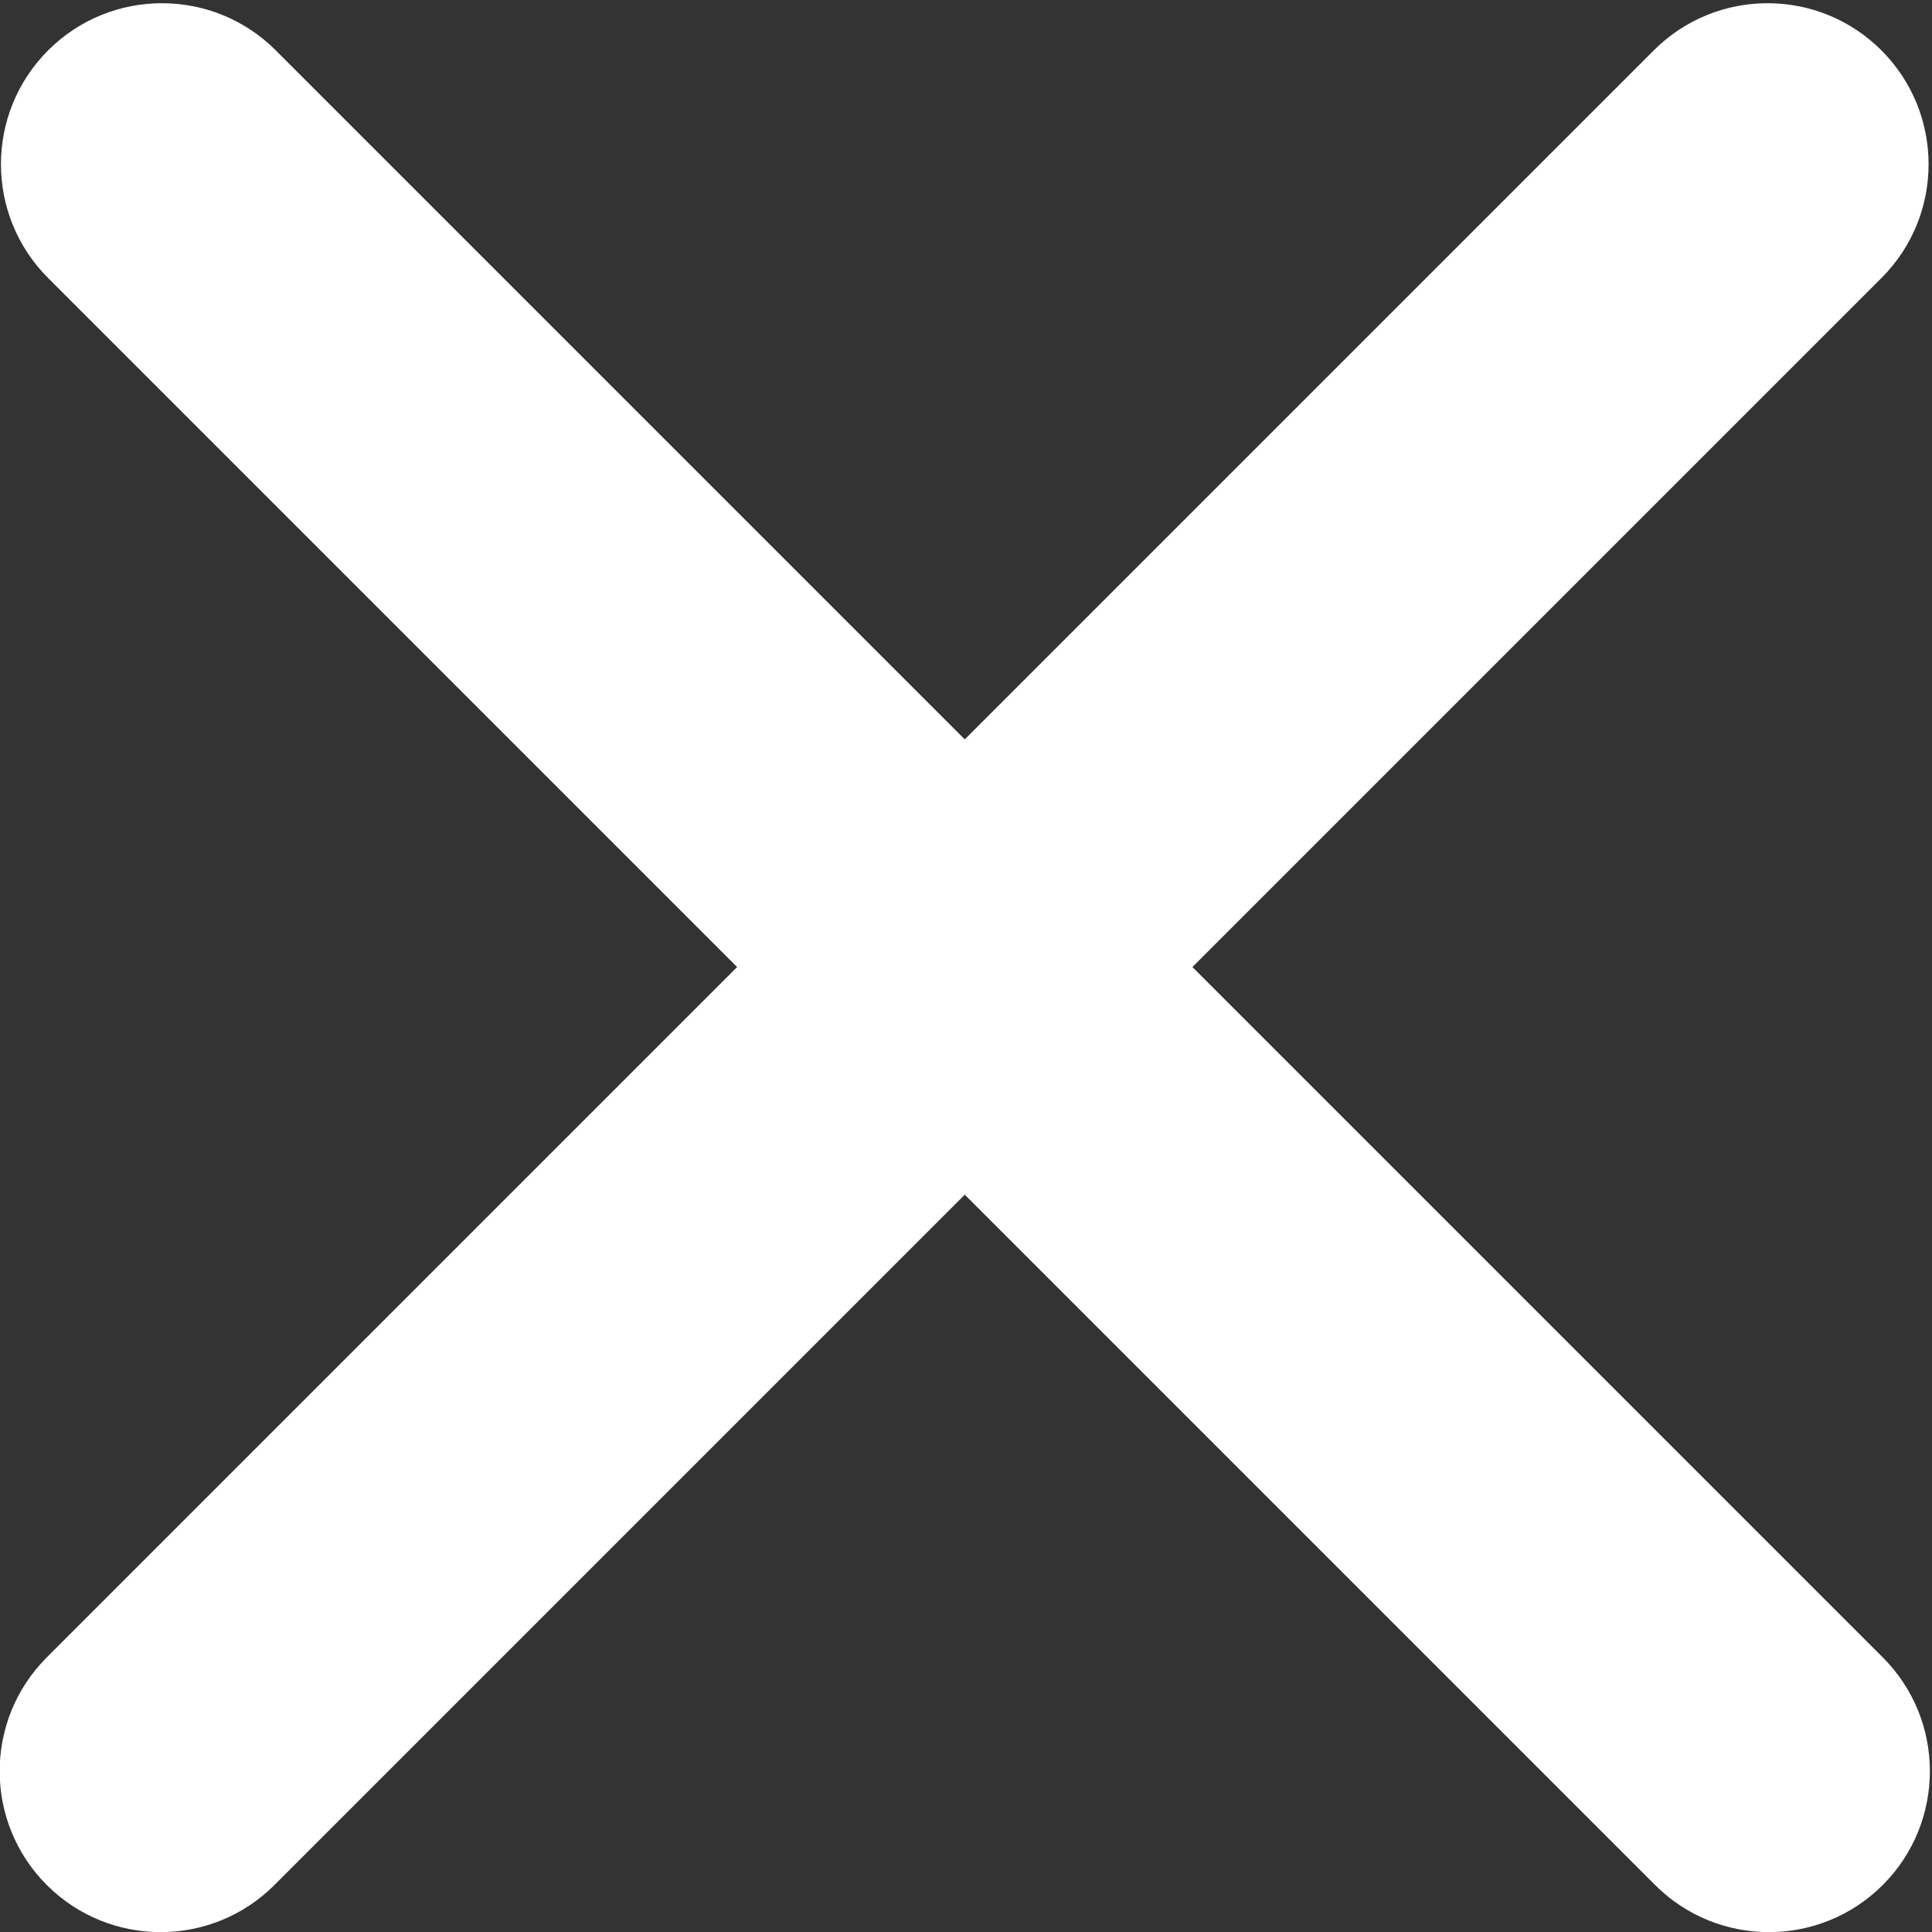
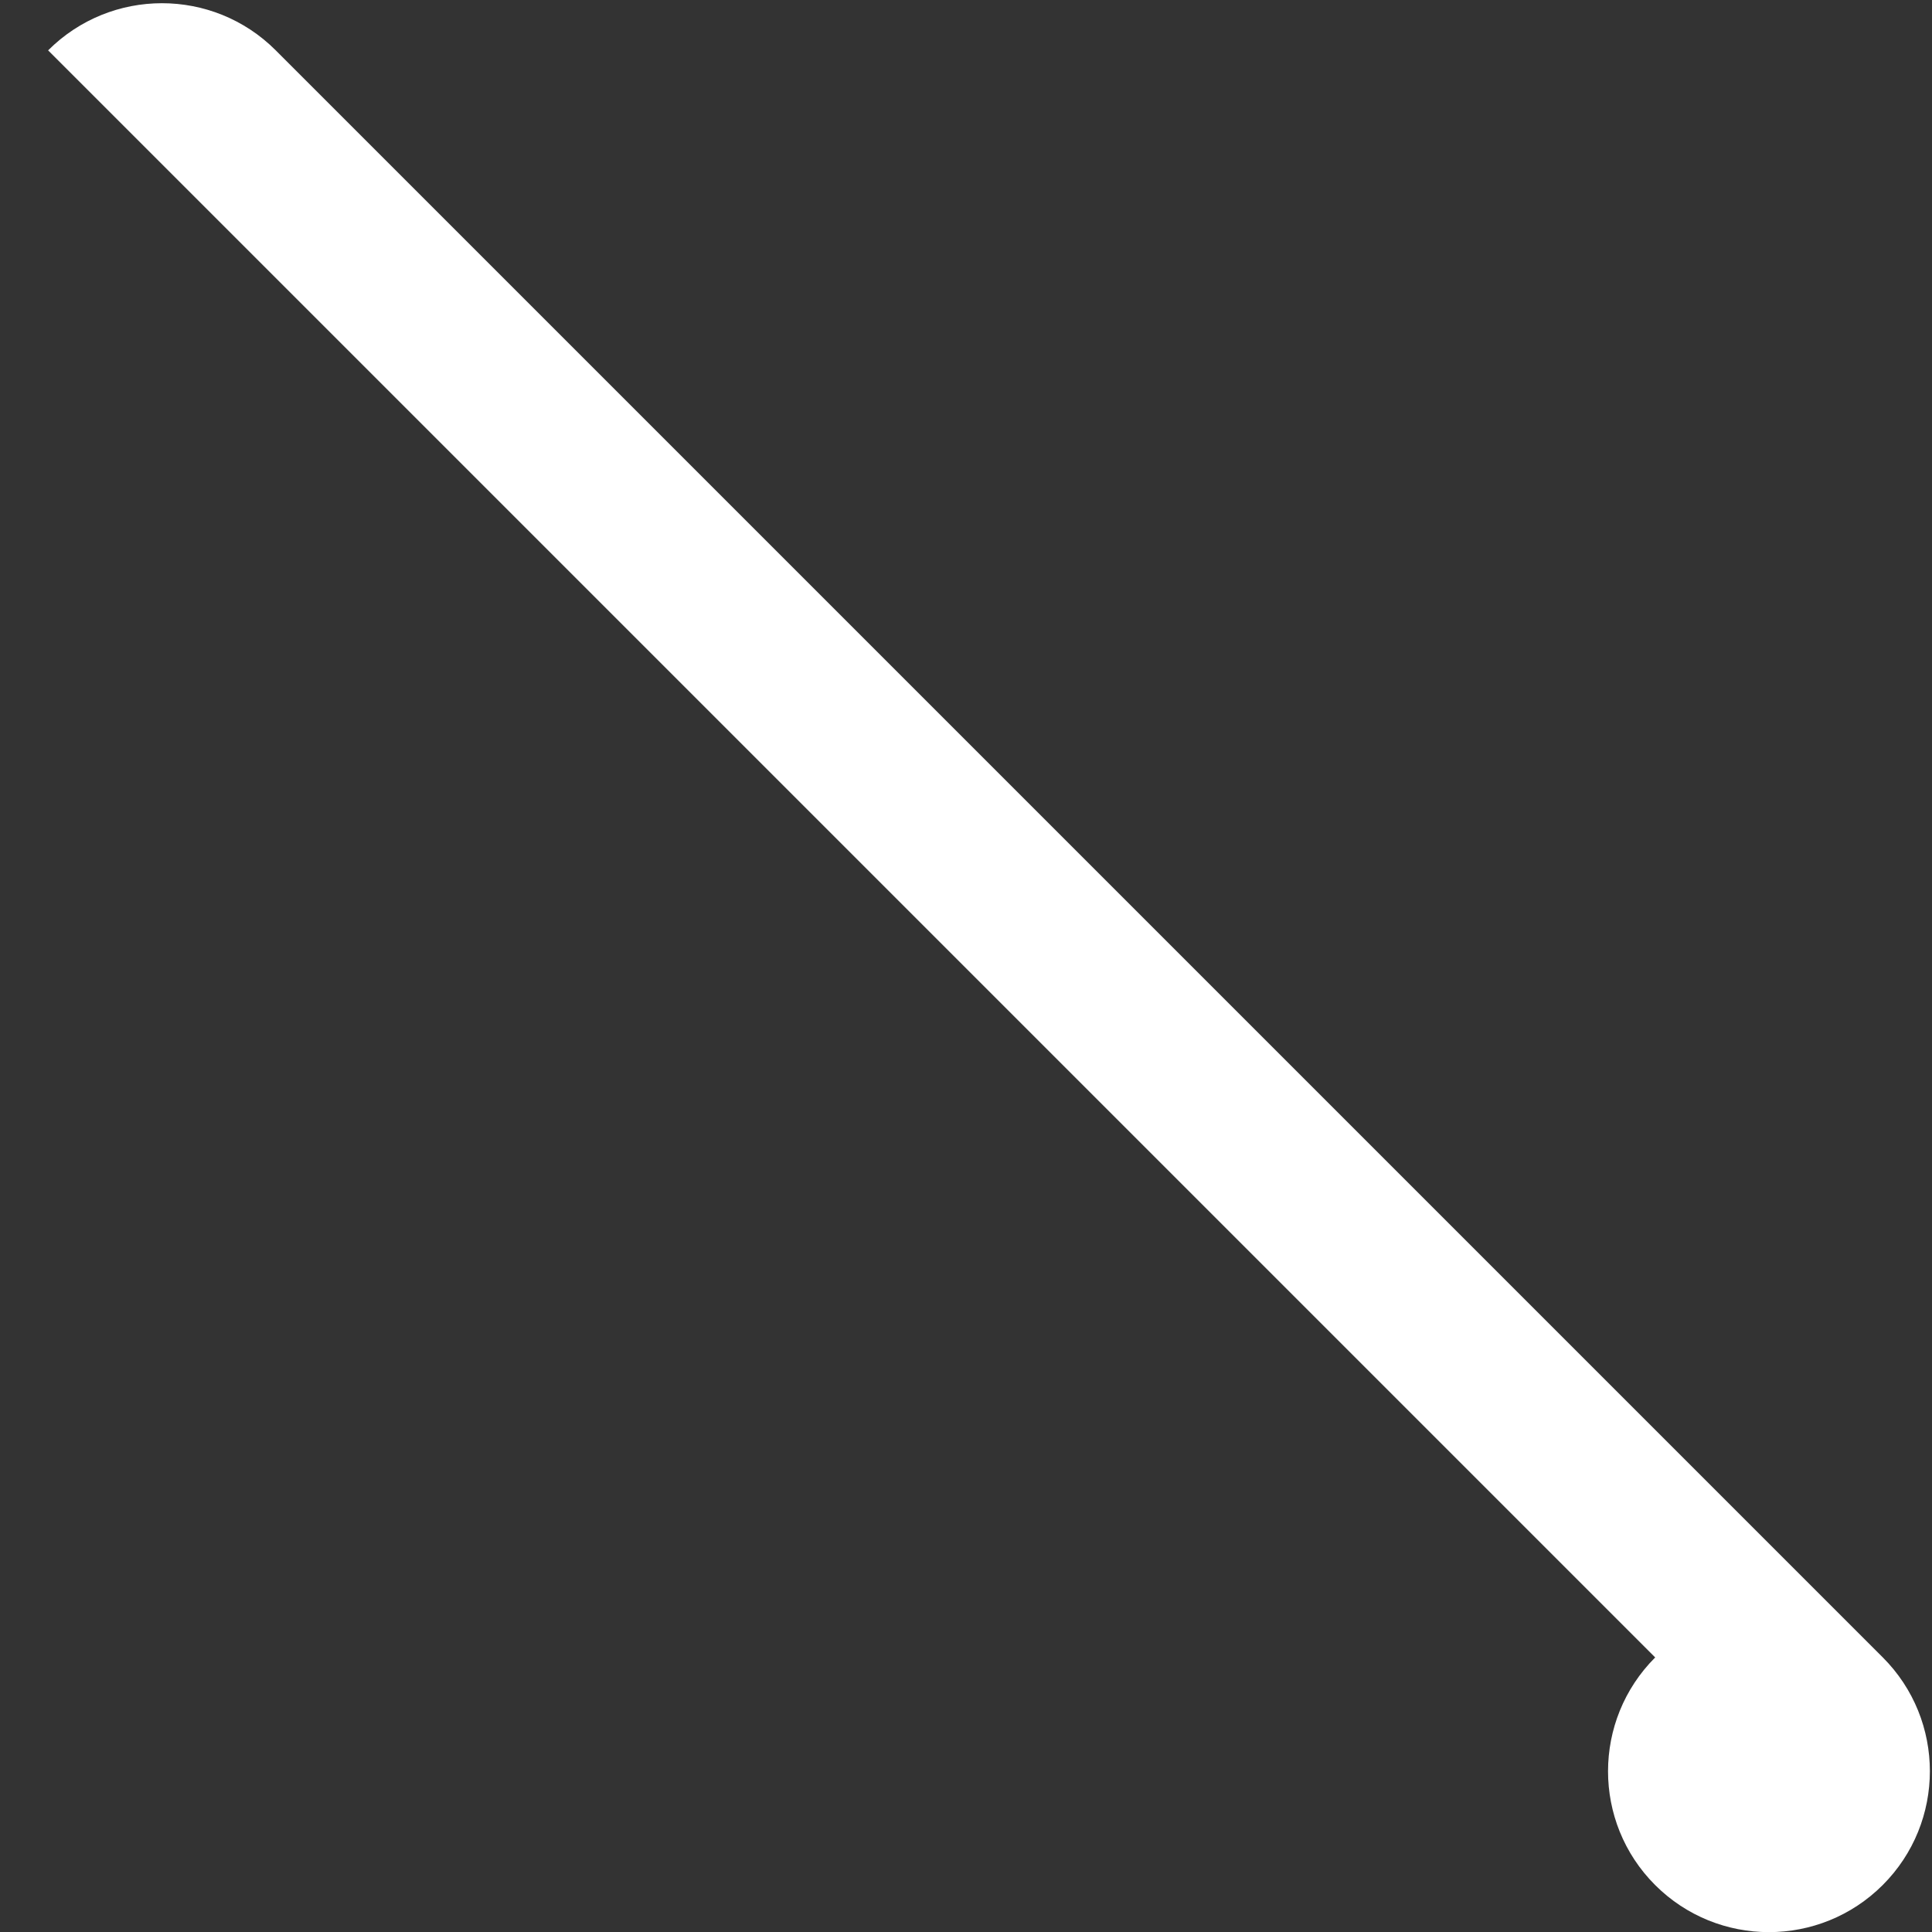
<svg xmlns="http://www.w3.org/2000/svg" clip-rule="evenodd" fill-rule="evenodd" stroke-linejoin="round" stroke-miterlimit="2" viewBox="0 0 48 48">
  <rect x="0" y="0" width="48" height="48" fill="#333333" stroke="none" />
  <g fill="#fff">
-     <path d="m48.354 24c0-2.208-.992-4-2.215-4h-31.291c-1.223 0-2.216 1.792-2.216 4s.993 4 2.216 4h31.291c1.223 0 2.215-1.792 2.215-4z" transform="matrix(1.276 -1.276 .707 .707 -31.924 45.983)" />
-     <path d="m48.354 24c0-2.208-.992-4-2.215-4h-31.291c-1.223 0-2.216 1.792-2.216 4s.993 4 2.216 4h31.291c1.223 0 2.215-1.792 2.215-4z" transform="matrix(-1.276 -1.276 -.707 .707 79.863 45.983)" />
+     <path d="m48.354 24c0-2.208-.992-4-2.215-4h-31.291c-1.223 0-2.216 1.792-2.216 4s.993 4 2.216 4c1.223 0 2.215-1.792 2.215-4z" transform="matrix(-1.276 -1.276 -.707 .707 79.863 45.983)" />
  </g>
</svg>